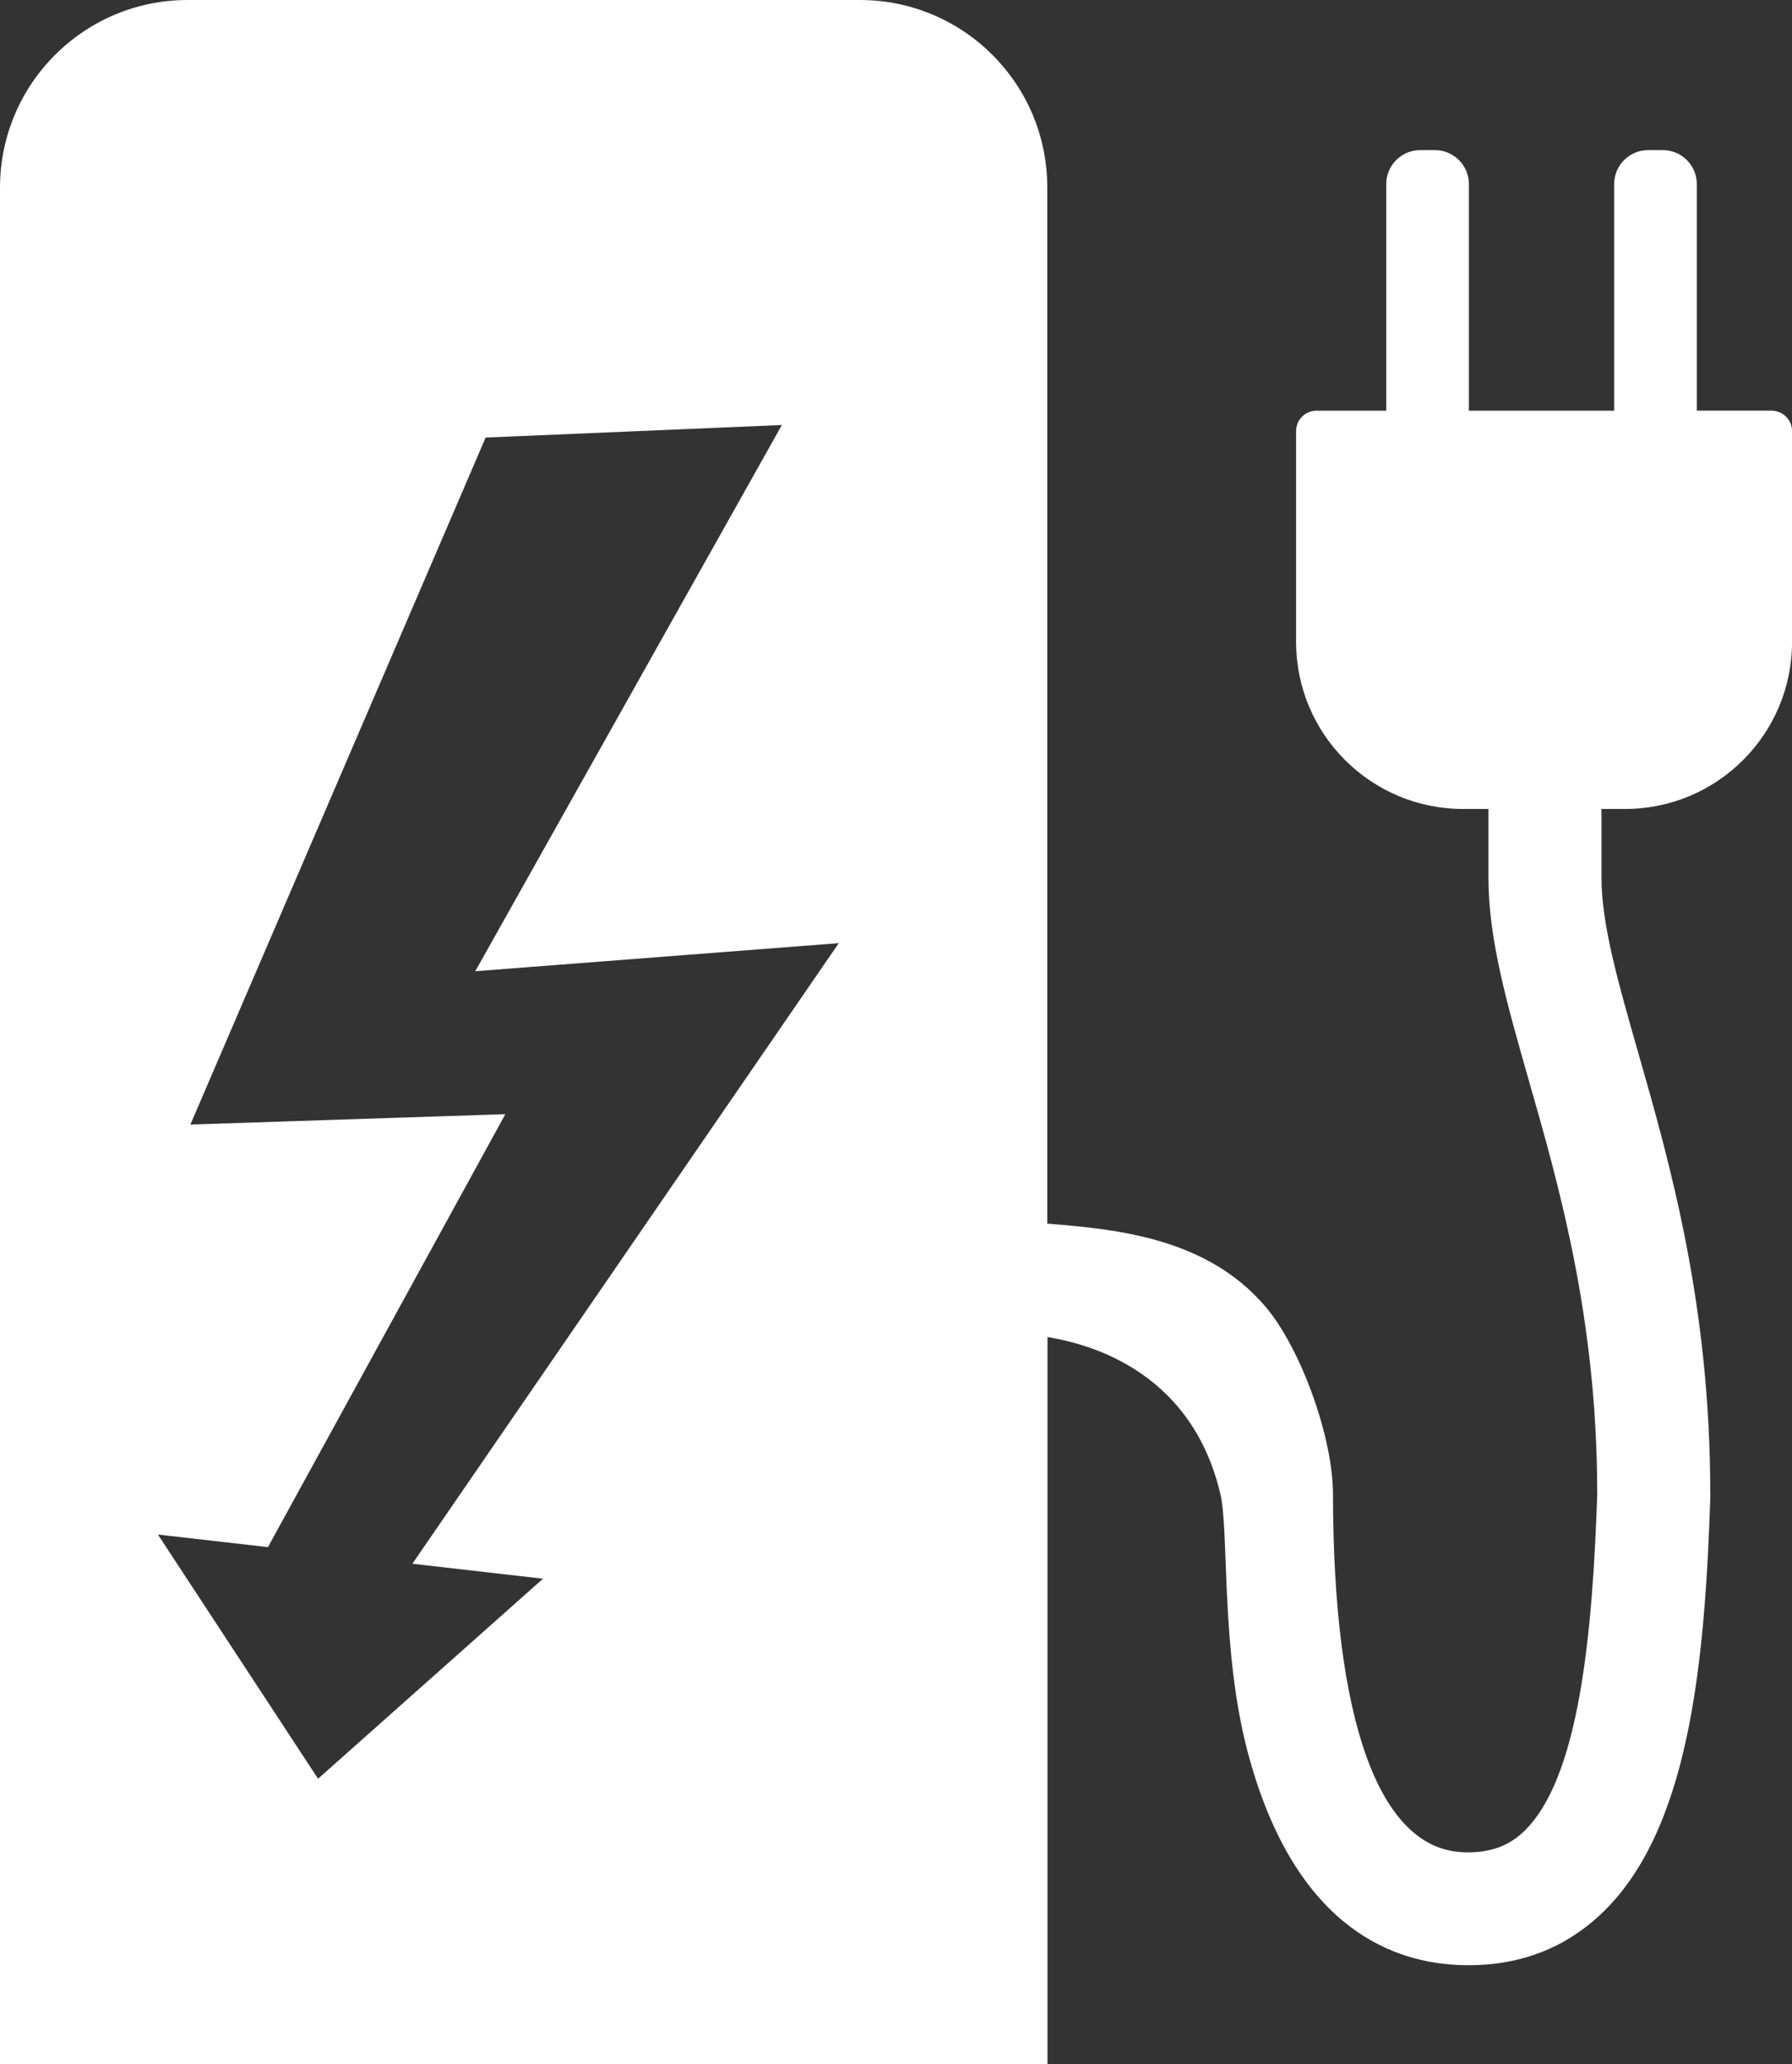
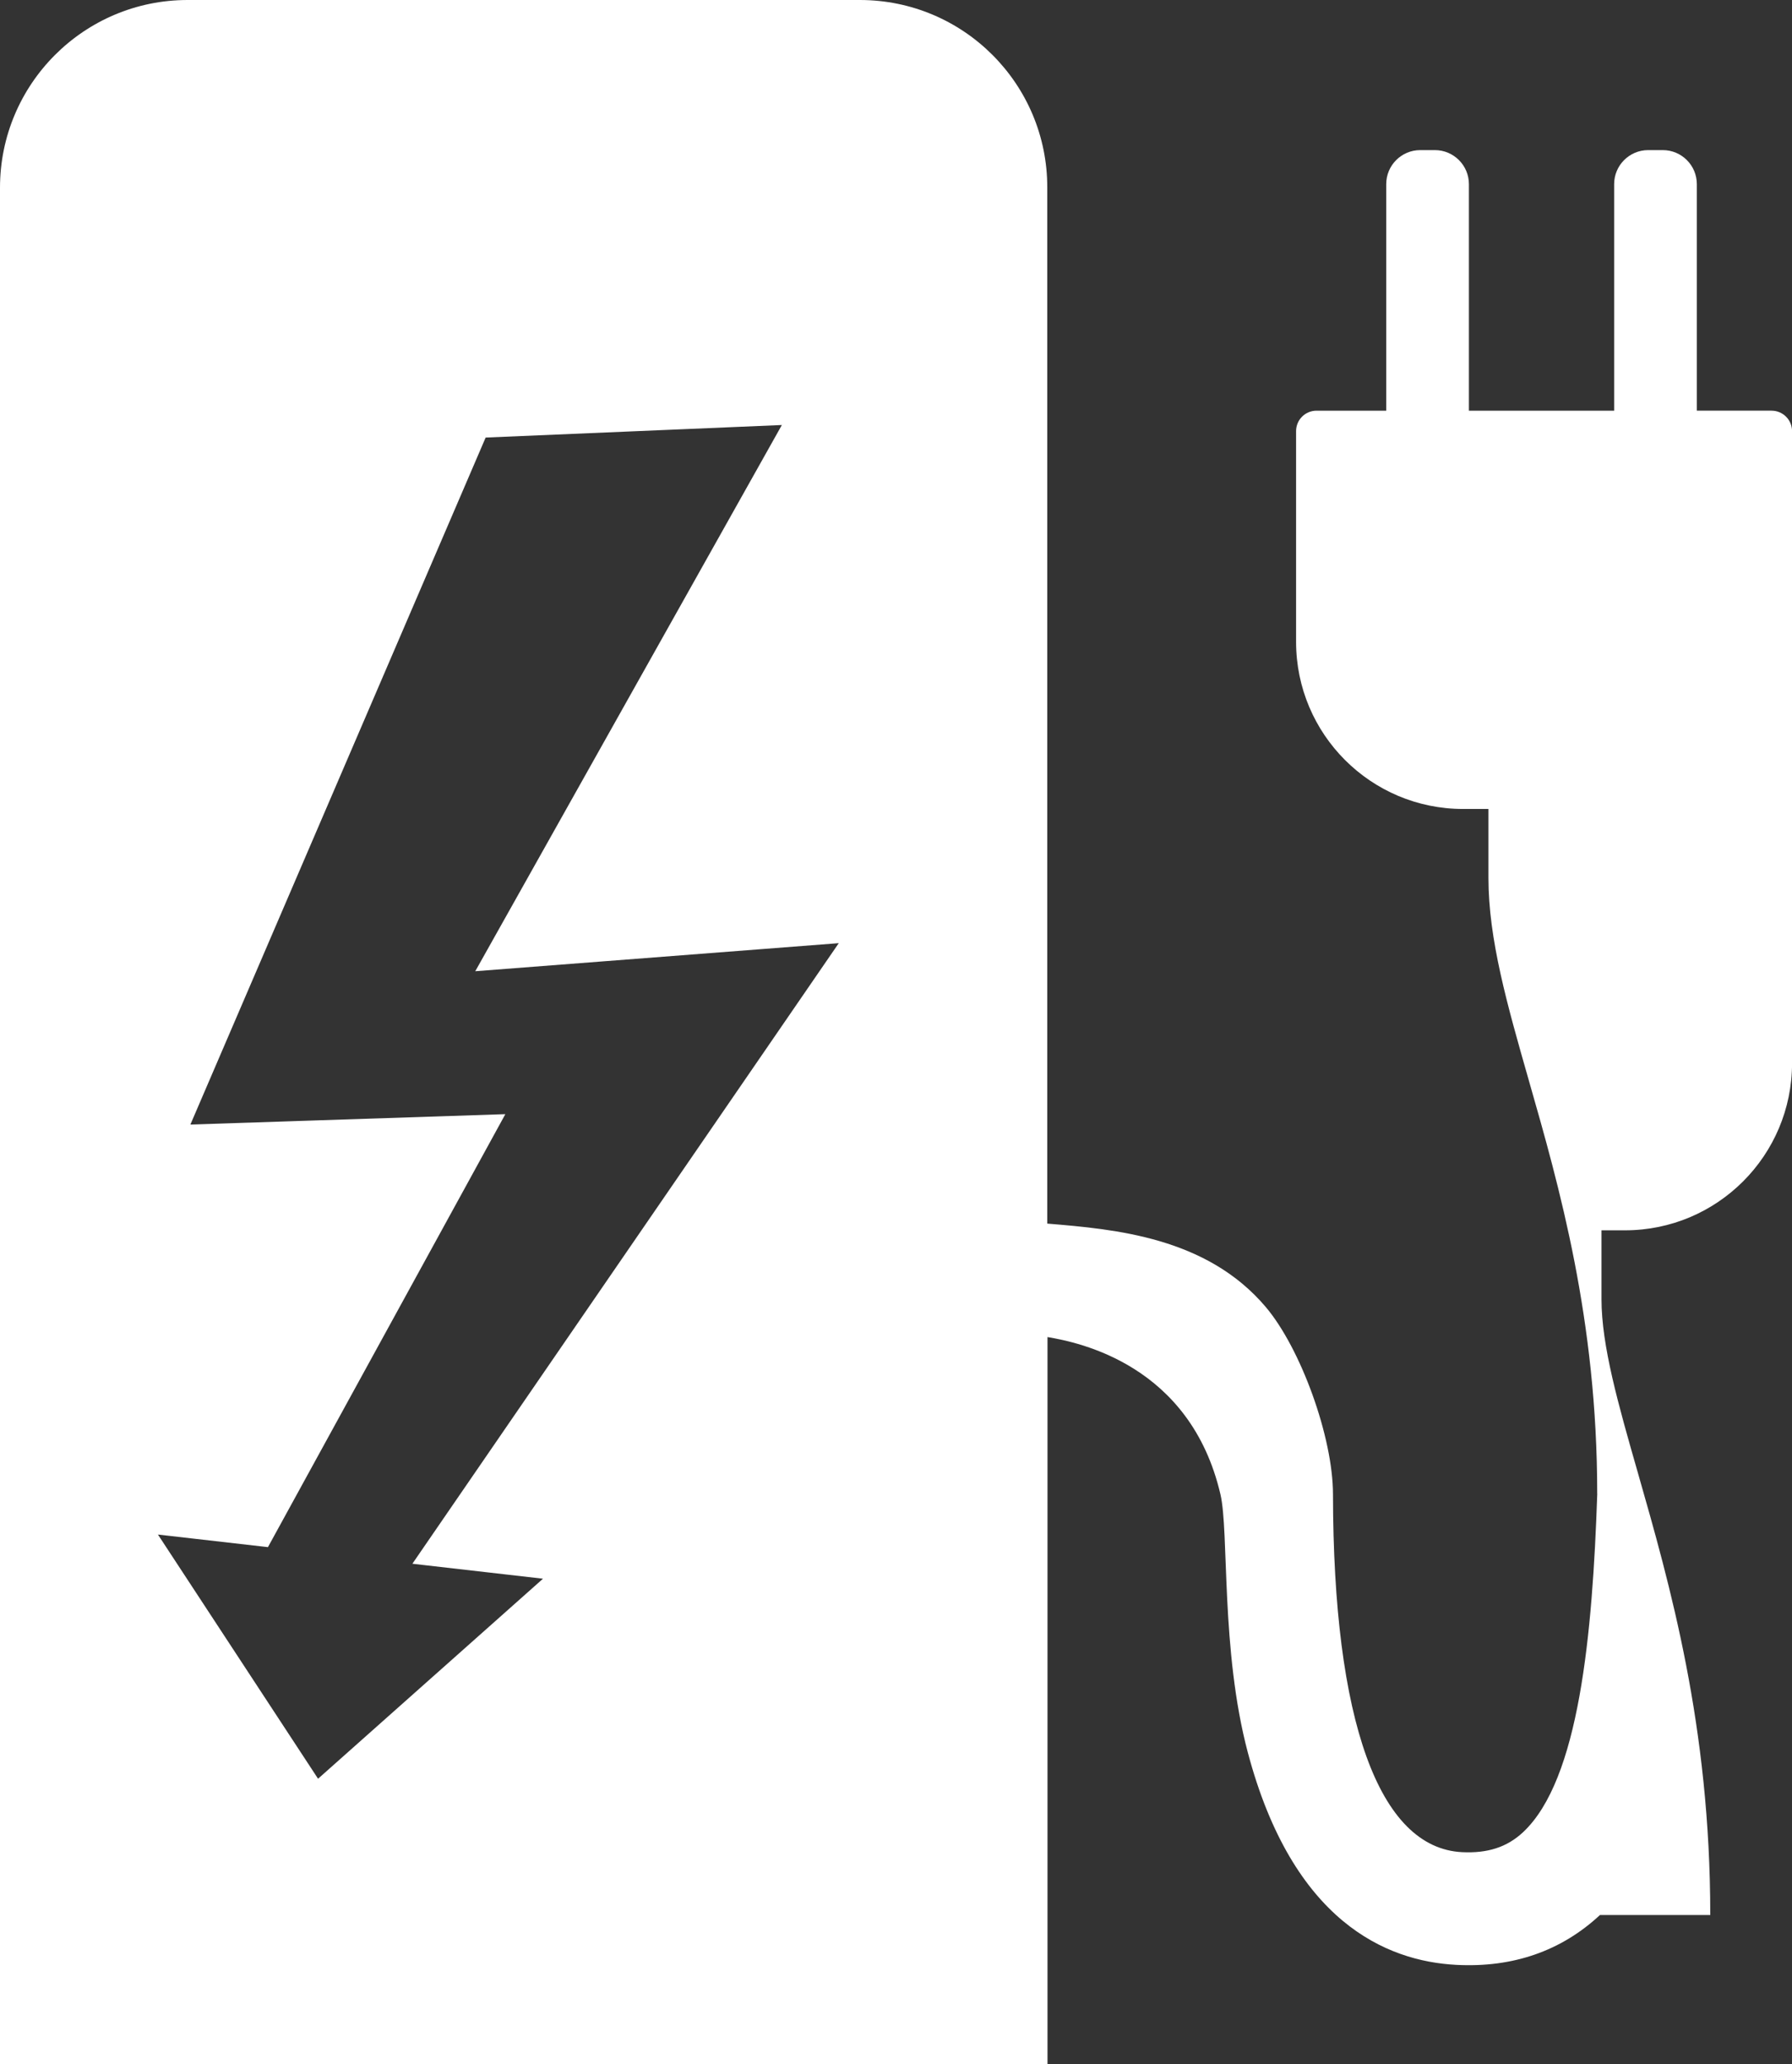
<svg xmlns="http://www.w3.org/2000/svg" version="1.1" id="Layer_1" x="0px" y="0px" viewBox="0 0 317.48 365.52" style="enable-background:new 0 0 317.48 365.52;" xml:space="preserve">
  <rect x="0" y="0" width="317.48" height="365.52" fill="#333333" stroke="none" />
  <style type="text/css">
	.st0{fill:#FFFFFF;}
</style>
-   <path class="st0" d="M313.86,72.72h-13.24V32.61c0-3.33-2.7-6.03-6.03-6.03h-2.59c-3.33,0-6.03,2.7-6.03,6.03v40.11h-25.73V32.61  c0-3.33-2.7-6.03-6.03-6.03h-2.59c-3.33,0-6.03,2.7-6.03,6.03v40.11h-12.35c-2,0-3.62,1.62-3.62,3.62v37.31  c0,16.35,13.25,29.6,29.6,29.6h4.48v12.2c0,10.87,3.32,22.45,7.15,35.85c5.4,18.85,12.12,42.32,12.12,73.19h0.01  c-0.85,24.91-3.18,50.68-13.17,59.97c-2.83,2.63-6.26,3.74-10.81,3.51c-14.69-0.76-22.8-23.26-22.84-63.37  c-0.01-10.13-5.71-25.83-11.91-33.16c-10.47-12.37-26.68-13.78-38.71-14.77V33.24C185.58,14.88,170.7,0,152.34,0H33.24  C14.89,0,0,14.88,0,33.24v332.28h185.58V236.76c5.58,0.94,25.29,4.92,30.64,27.85c1.55,6.64,0.02,27.58,4.86,45.75  c7.96,29.88,24.48,36.92,36.93,37.57c10.03,0.52,18.59-2.45,25.45-8.83c15.71-14.61,18.59-43.92,19.57-74.61H303  c0-33.52-7.13-58.4-12.85-78.39c-3.45-12.03-6.42-22.42-6.42-30.65v-12.2h4.16c16.35,0,29.6-13.25,29.6-29.6V76.33  C317.48,74.34,315.86,72.72,313.86,72.72z M96.2,279.55l-39.85,35.42l-28.37-43.24l19.49,2.23l42.06-76.67l-55.8,1.84L86.04,77.48  l52.48-2.22L84.2,171.98l64.4-4.97L73.06,276.9L96.2,279.55z" />
+   <path class="st0" d="M313.86,72.72h-13.24V32.61c0-3.33-2.7-6.03-6.03-6.03h-2.59c-3.33,0-6.03,2.7-6.03,6.03v40.11h-25.73V32.61  c0-3.33-2.7-6.03-6.03-6.03h-2.59c-3.33,0-6.03,2.7-6.03,6.03v40.11h-12.35c-2,0-3.62,1.62-3.62,3.62v37.31  c0,16.35,13.25,29.6,29.6,29.6h4.48v12.2c0,10.87,3.32,22.45,7.15,35.85c5.4,18.85,12.12,42.32,12.12,73.19h0.01  c-0.85,24.91-3.18,50.68-13.17,59.97c-2.83,2.63-6.26,3.74-10.81,3.51c-14.69-0.76-22.8-23.26-22.84-63.37  c-0.01-10.13-5.71-25.83-11.91-33.16c-10.47-12.37-26.68-13.78-38.71-14.77V33.24C185.58,14.88,170.7,0,152.34,0H33.24  C14.89,0,0,14.88,0,33.24v332.28h185.58V236.76c5.58,0.94,25.29,4.92,30.64,27.85c1.55,6.64,0.02,27.58,4.86,45.75  c7.96,29.88,24.48,36.92,36.93,37.57c10.03,0.52,18.59-2.45,25.45-8.83H303  c0-33.52-7.13-58.4-12.85-78.39c-3.45-12.03-6.42-22.42-6.42-30.65v-12.2h4.16c16.35,0,29.6-13.25,29.6-29.6V76.33  C317.48,74.34,315.86,72.72,313.86,72.72z M96.2,279.55l-39.85,35.42l-28.37-43.24l19.49,2.23l42.06-76.67l-55.8,1.84L86.04,77.48  l52.48-2.22L84.2,171.98l64.4-4.97L73.06,276.9L96.2,279.55z" />
</svg>